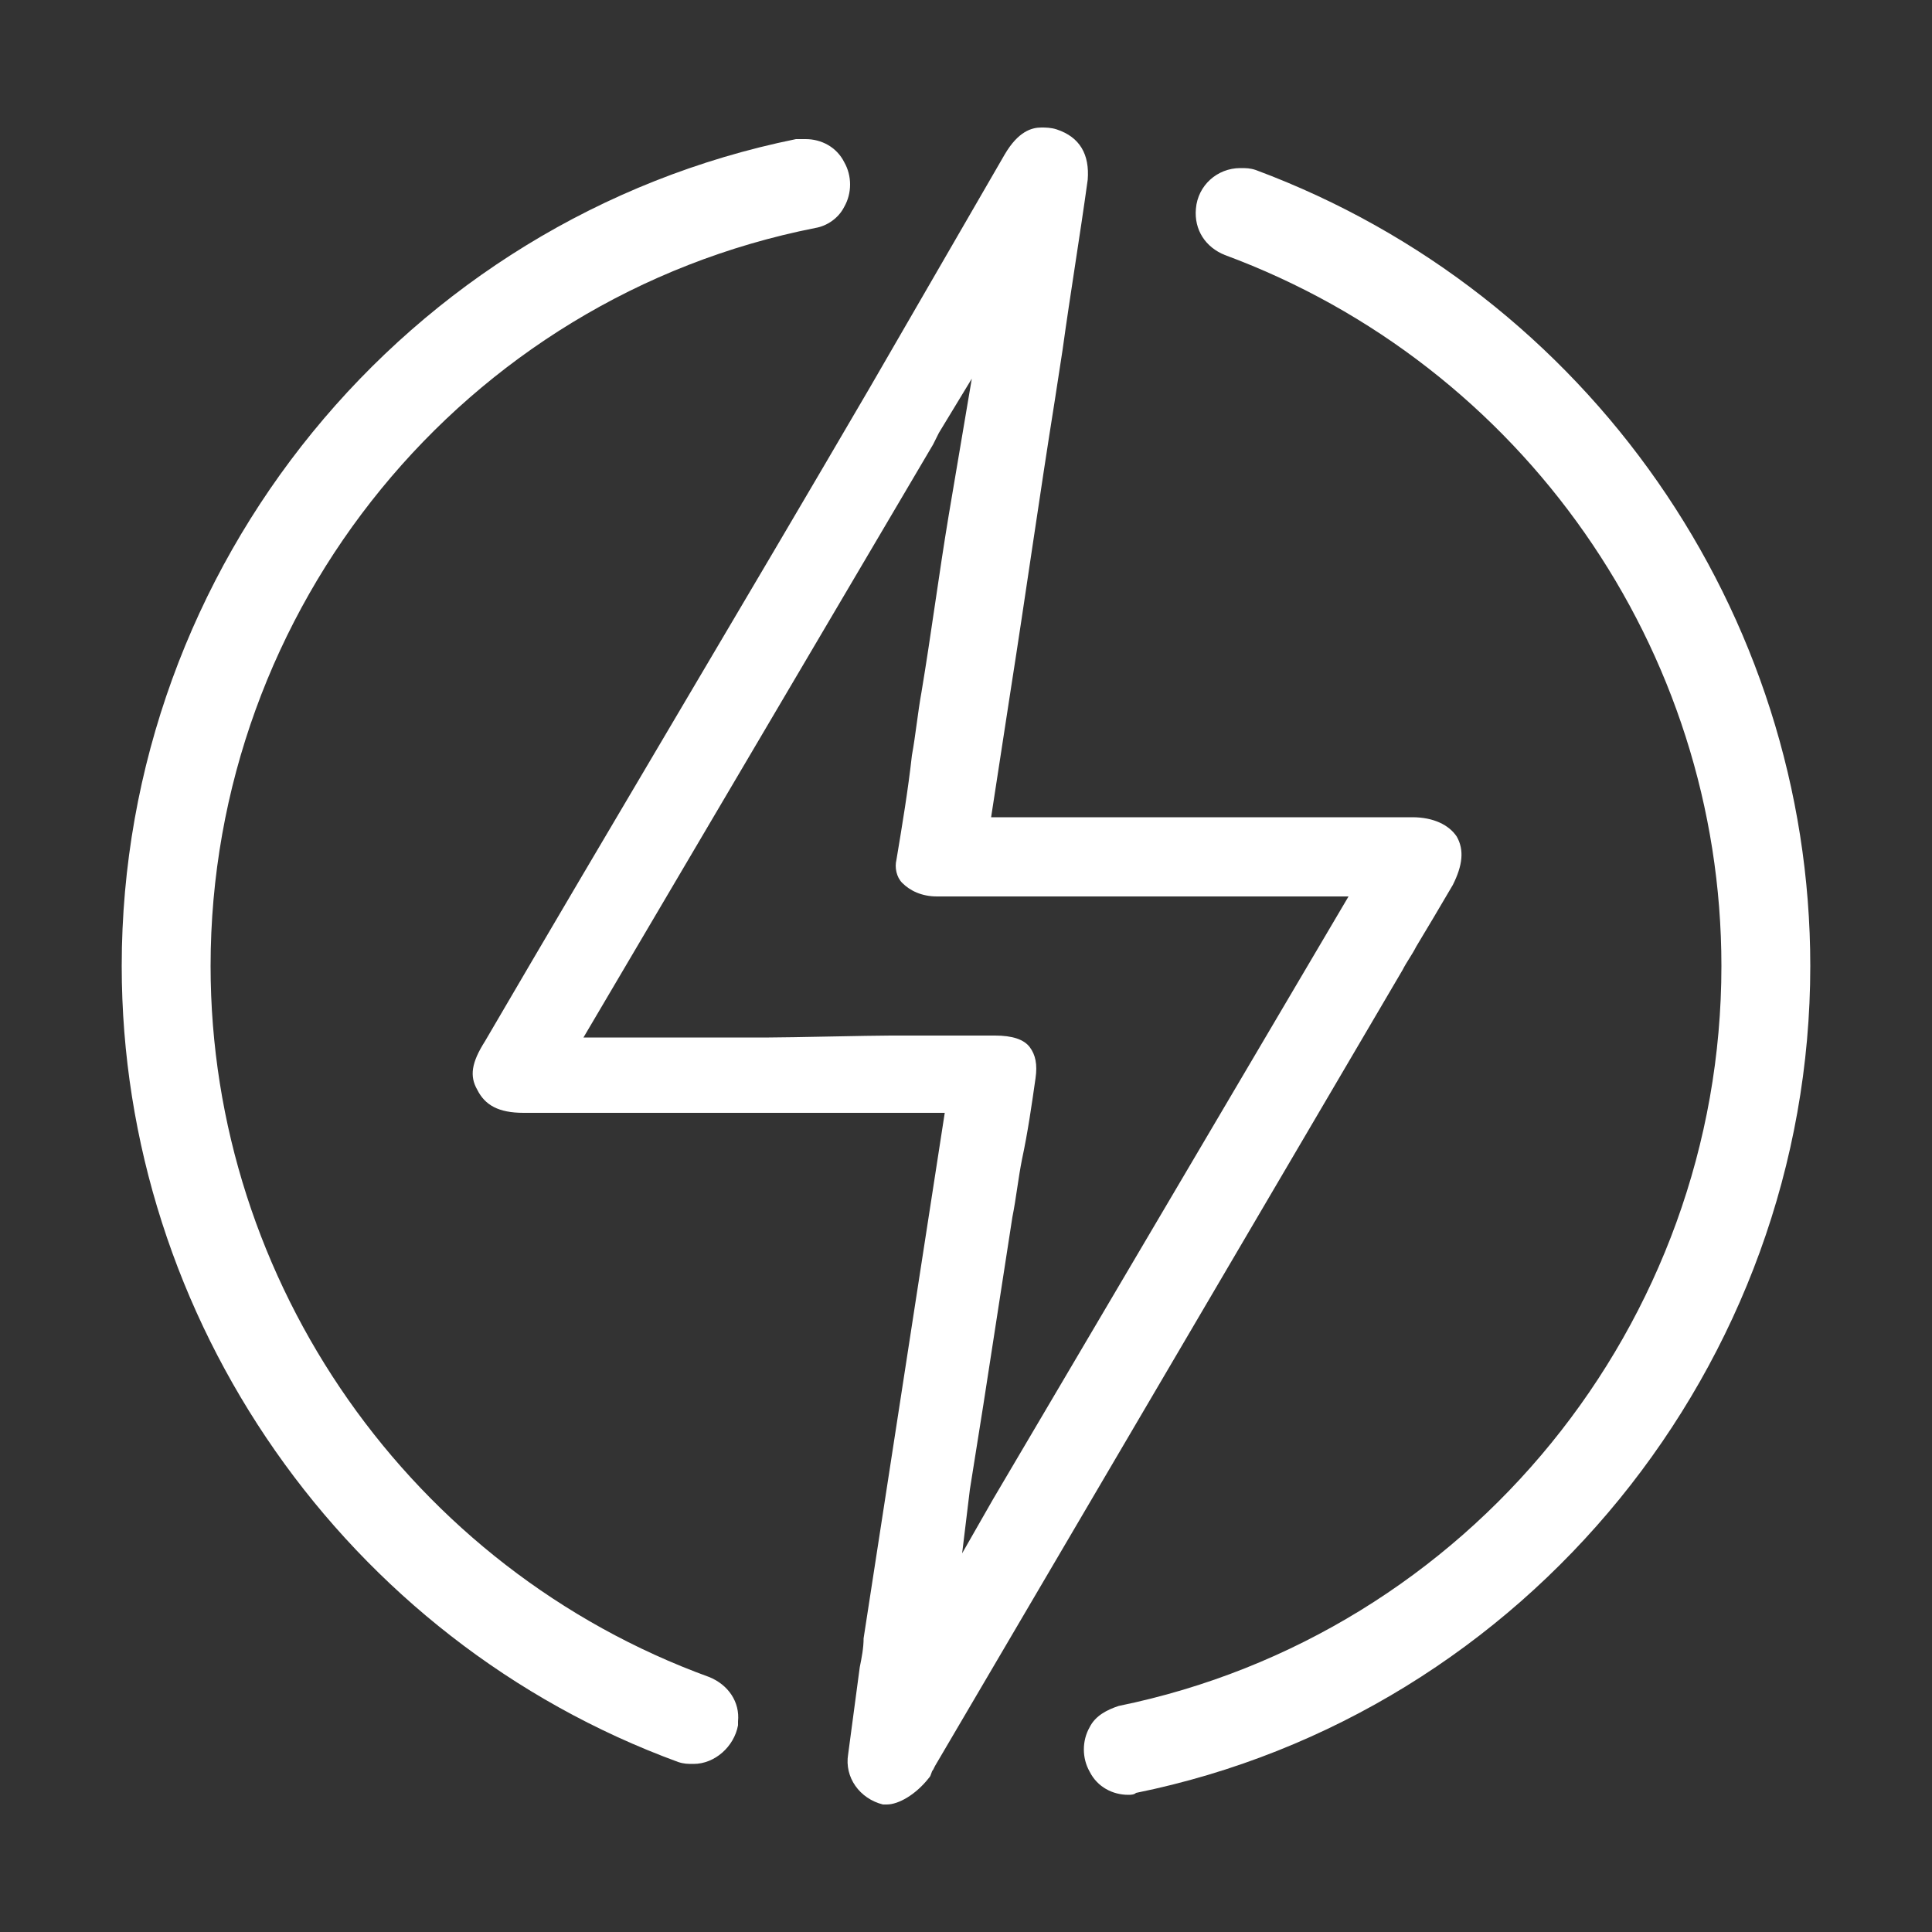
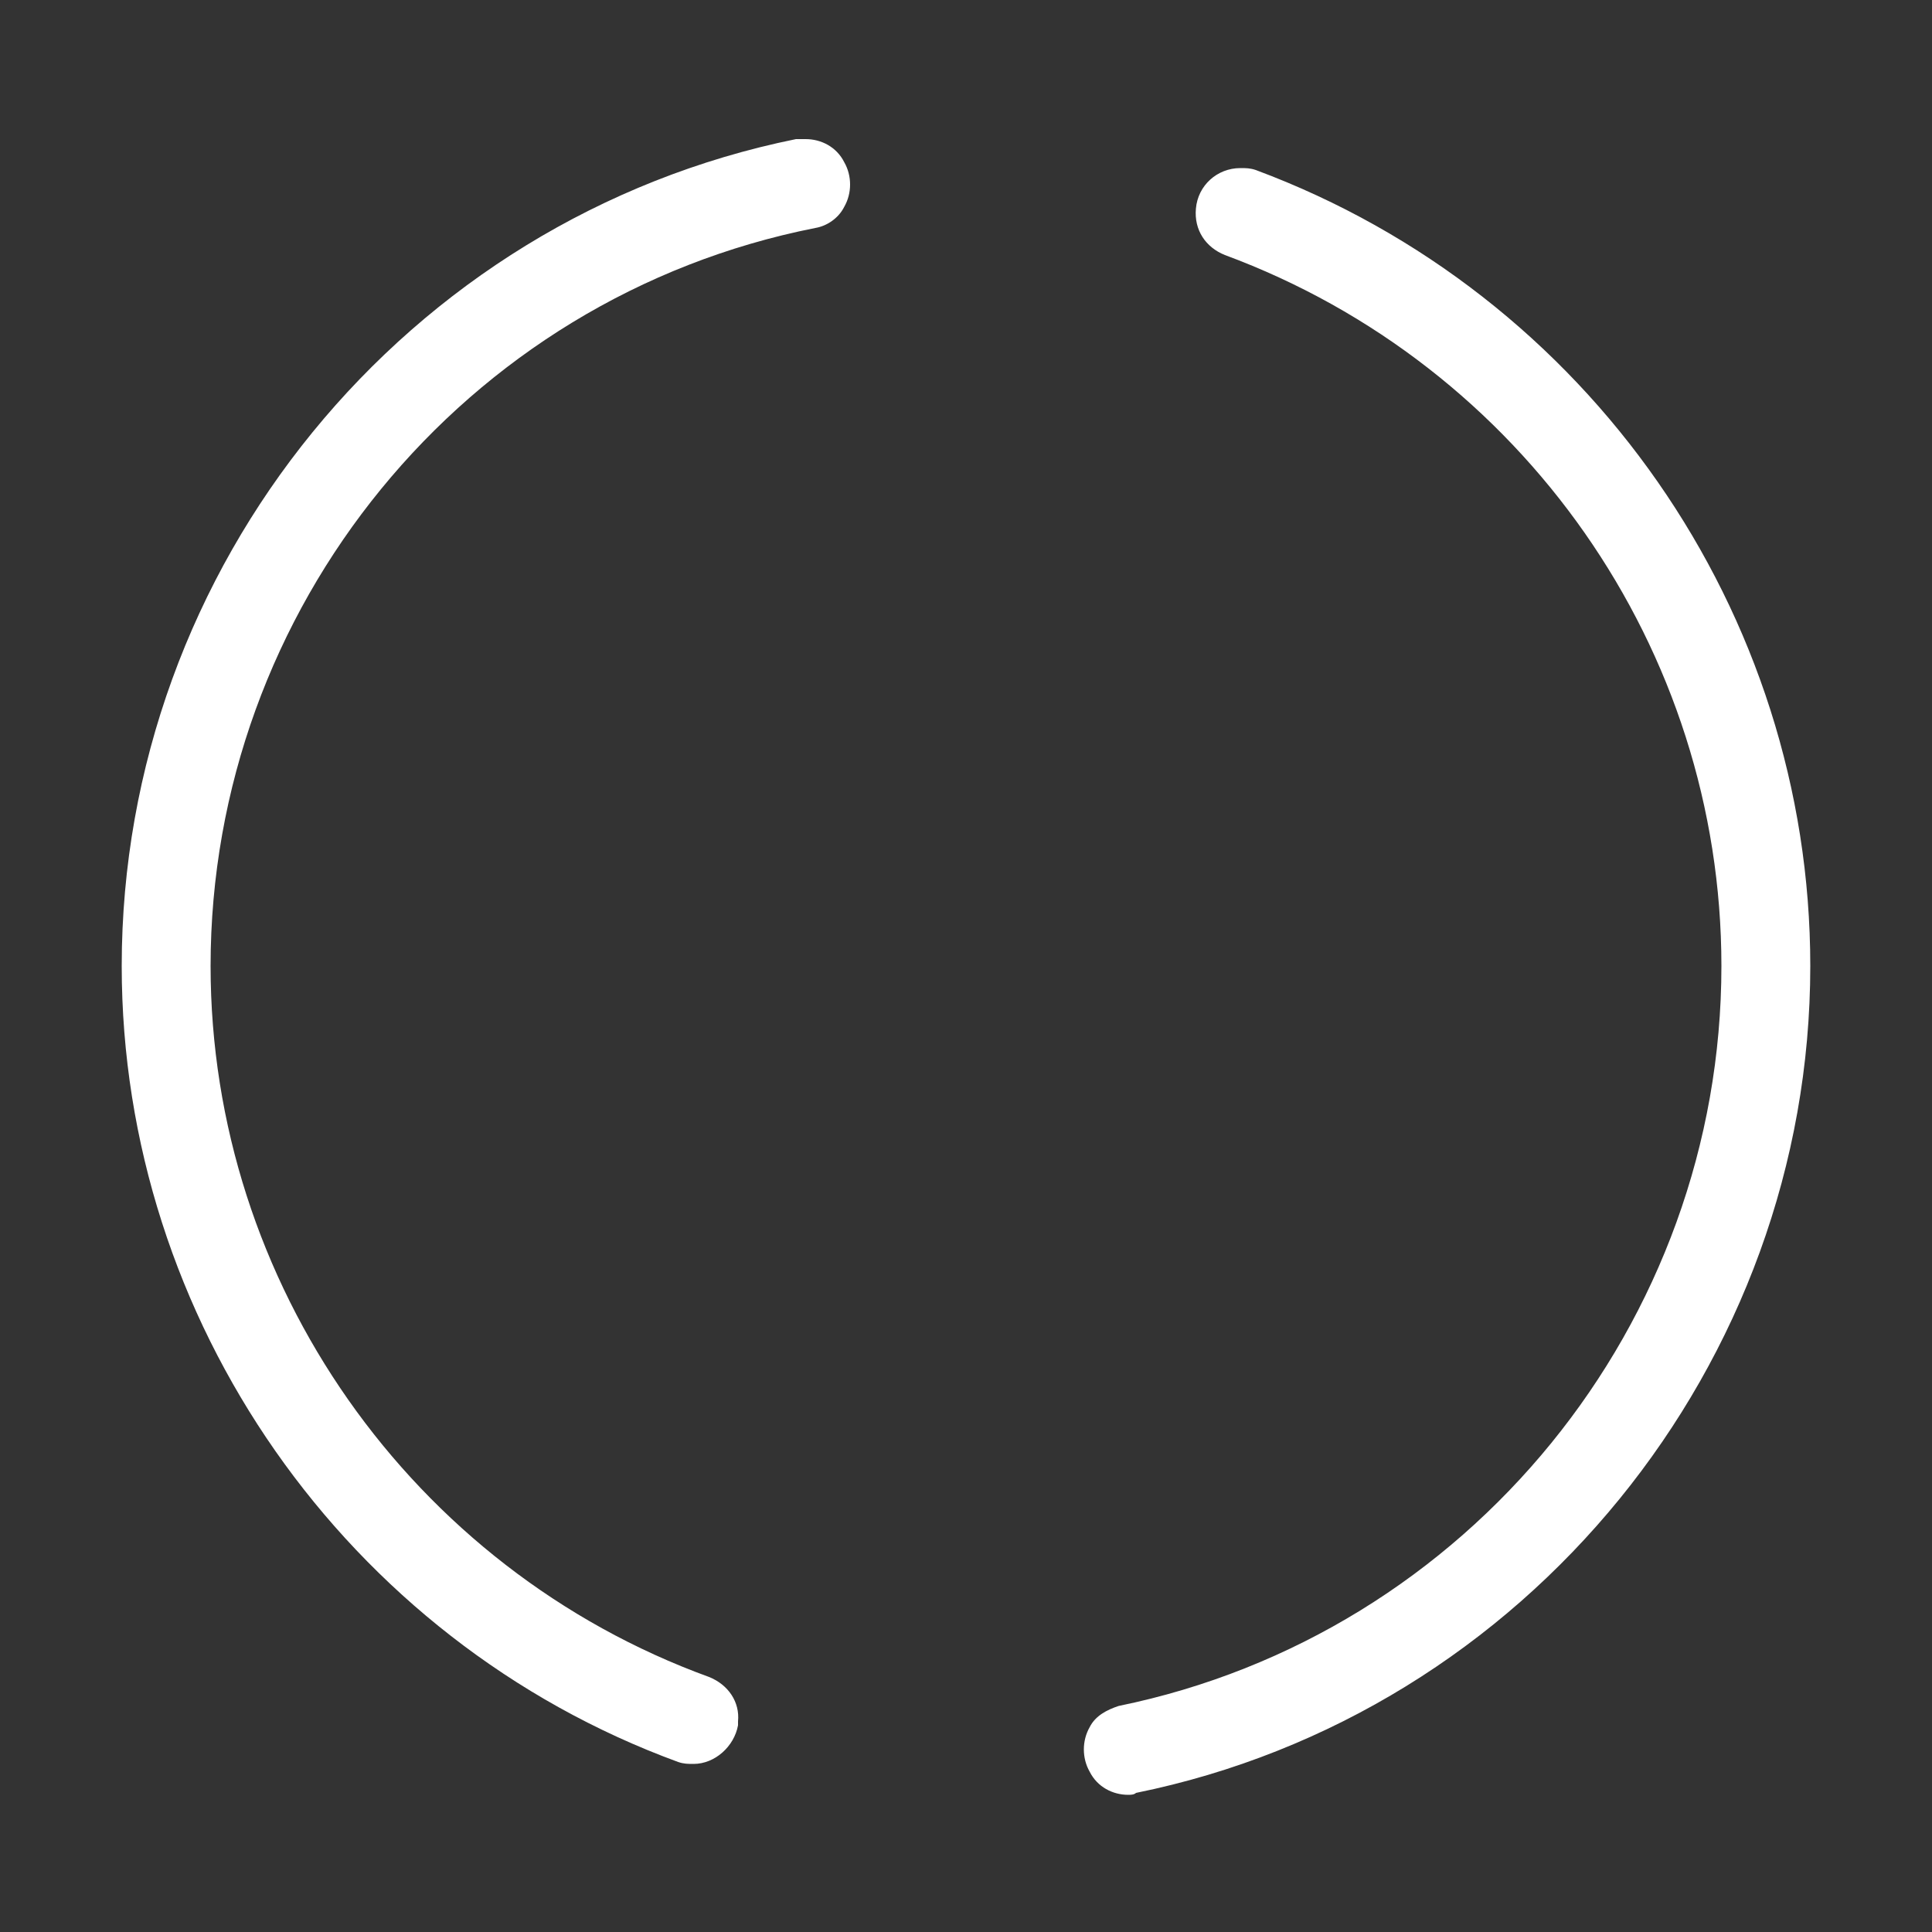
<svg xmlns="http://www.w3.org/2000/svg" version="1.1" id="Layer_1" x="0px" y="0px" viewBox="0 0 100 100" style="enable-background:new 0 0 100 100;" xml:space="preserve">
  <rect x="0" y="0" width="100" height="100" fill="#333333" stroke="none" />
  <style type="text/css">
	.st0{fill:#FFFFFF;}
</style>
  <g>
-     <path class="st0" d="M45.9,93.4c-0.1,0-0.2,0-0.2,0c-1.2-0.3-2-1.4-1.8-2.6c0.2-1.5,0.4-3,0.6-4.5c0.1-0.5,0.2-1,0.2-1.5   c0.9-5.8,1.8-11.7,2.7-17.5l1.5-9.7H34.8c-2.6,0-5.1,0-7.7,0l0,0c-1.3,0-2-0.4-2.4-1.2c-0.4-0.7-0.3-1.4,0.4-2.5   C31.7,42.6,38.4,31.4,45,20.1L52,8c0.7-1.2,1.4-1.4,1.9-1.4c0.2,0,0.5,0,0.8,0.1c1.2,0.4,1.7,1.3,1.6,2.6c-0.4,2.9-0.9,5.9-1.3,8.8   l-0.4,2.6c-0.8,5-1.5,10-2.3,15.1l-1,6.5h18.2c1.2,0,2.4,0,3.6,0c1.1,0,1.9,0.4,2.3,1c0.4,0.7,0.3,1.5-0.2,2.5   C74.5,47,73.9,48,73.3,49c-0.2,0.4-0.5,0.8-0.7,1.2L48.4,91.4l-0.1,0.2c-0.1,0.1-0.1,0.3-0.2,0.4C47.4,92.9,46.5,93.4,45.9,93.4z    M46.1,53.6c1.8,0,3.6,0,5.4,0c0.9,0,1.5,0.2,1.8,0.6c0.3,0.4,0.4,0.9,0.3,1.6c-0.2,1.4-0.4,2.8-0.7,4.2c-0.2,1-0.3,2-0.5,3   c-0.5,3.2-1,6.5-1.5,9.7l-0.7,4.4l-0.4,3.3l1.6-2.8l18.4-31.2H56.6h-4.1c-1.6,0-2.9,0-4,0c-0.8,0-1.4-0.3-1.8-0.7   c-0.3-0.3-0.4-0.8-0.3-1.2c0.3-1.8,0.6-3.6,0.8-5.4c0.2-1.1,0.3-2.2,0.5-3.3c0.5-3,0.9-6.1,1.4-9.1l1.2-7.1l-1.7,2.8L48.3,23   L30.2,53.7h9.6C40.9,53.7,45,53.6,46.1,53.6z" />
    <g>
      <path class="st0" d="M58.4,92.9c-0.8,0-1.6-0.4-2-1.2c-0.4-0.7-0.4-1.6,0-2.3c0.3-0.6,0.9-0.9,1.5-1.1C76,84.6,89.1,68.5,89.1,50    c0-16.4-10.3-31.1-25.7-36.8c-1-0.4-1.6-1.3-1.5-2.4C62,9.6,63,8.7,64.2,8.7c0.3,0,0.5,0,0.8,0.1C82.2,15.2,93.7,31.7,93.7,50    c0,20.6-14.7,38.7-34.9,42.8C58.7,92.9,58.5,92.9,58.4,92.9L58.4,92.9z M35.9,91.3c-0.3,0-0.5,0-0.8-0.1    C17.9,84.9,6.3,68.3,6.3,50C6.3,29.3,21,11.3,41.2,7.2c0.2,0,0.3,0,0.5,0c0.8,0,1.6,0.4,2,1.2c0.4,0.7,0.4,1.6,0,2.3    c-0.3,0.6-0.9,1-1.5,1.1C24,15.4,10.9,31.5,10.9,50c0,16.4,10.4,31.2,25.8,36.8c1,0.4,1.6,1.3,1.5,2.3v0.2    C38,90.4,37,91.3,35.9,91.3z" />
    </g>
  </g>
</svg>